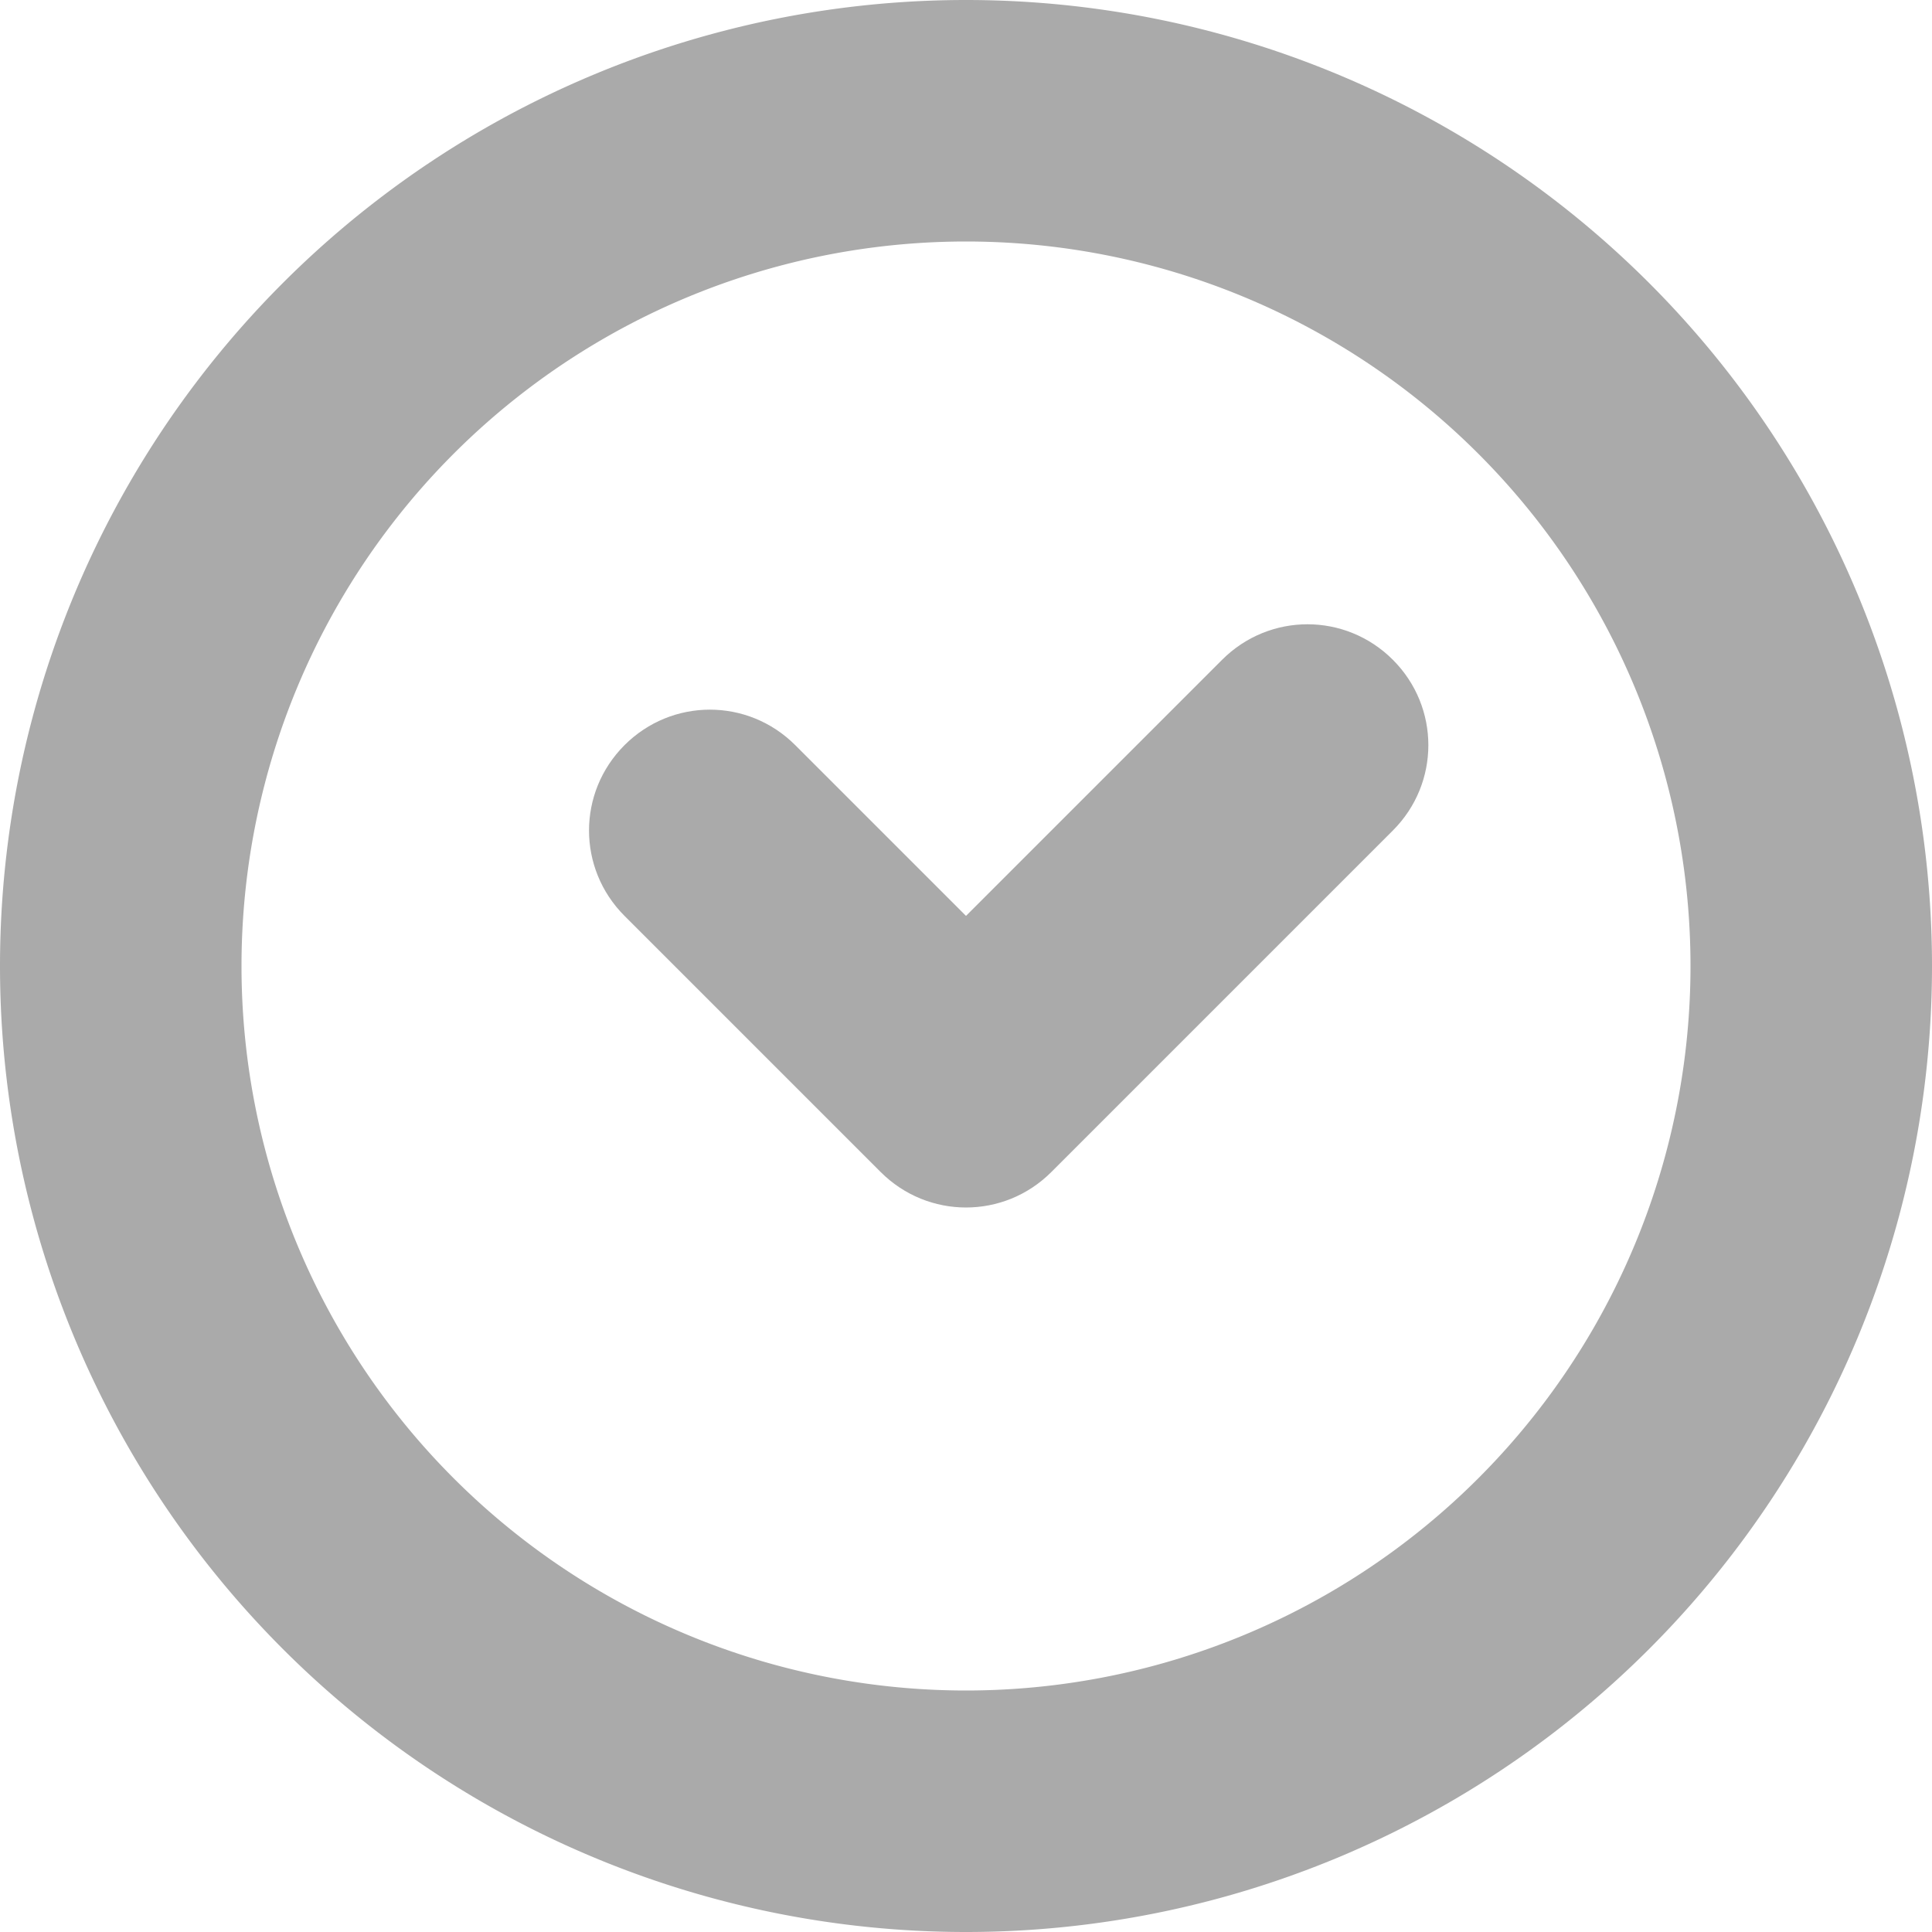
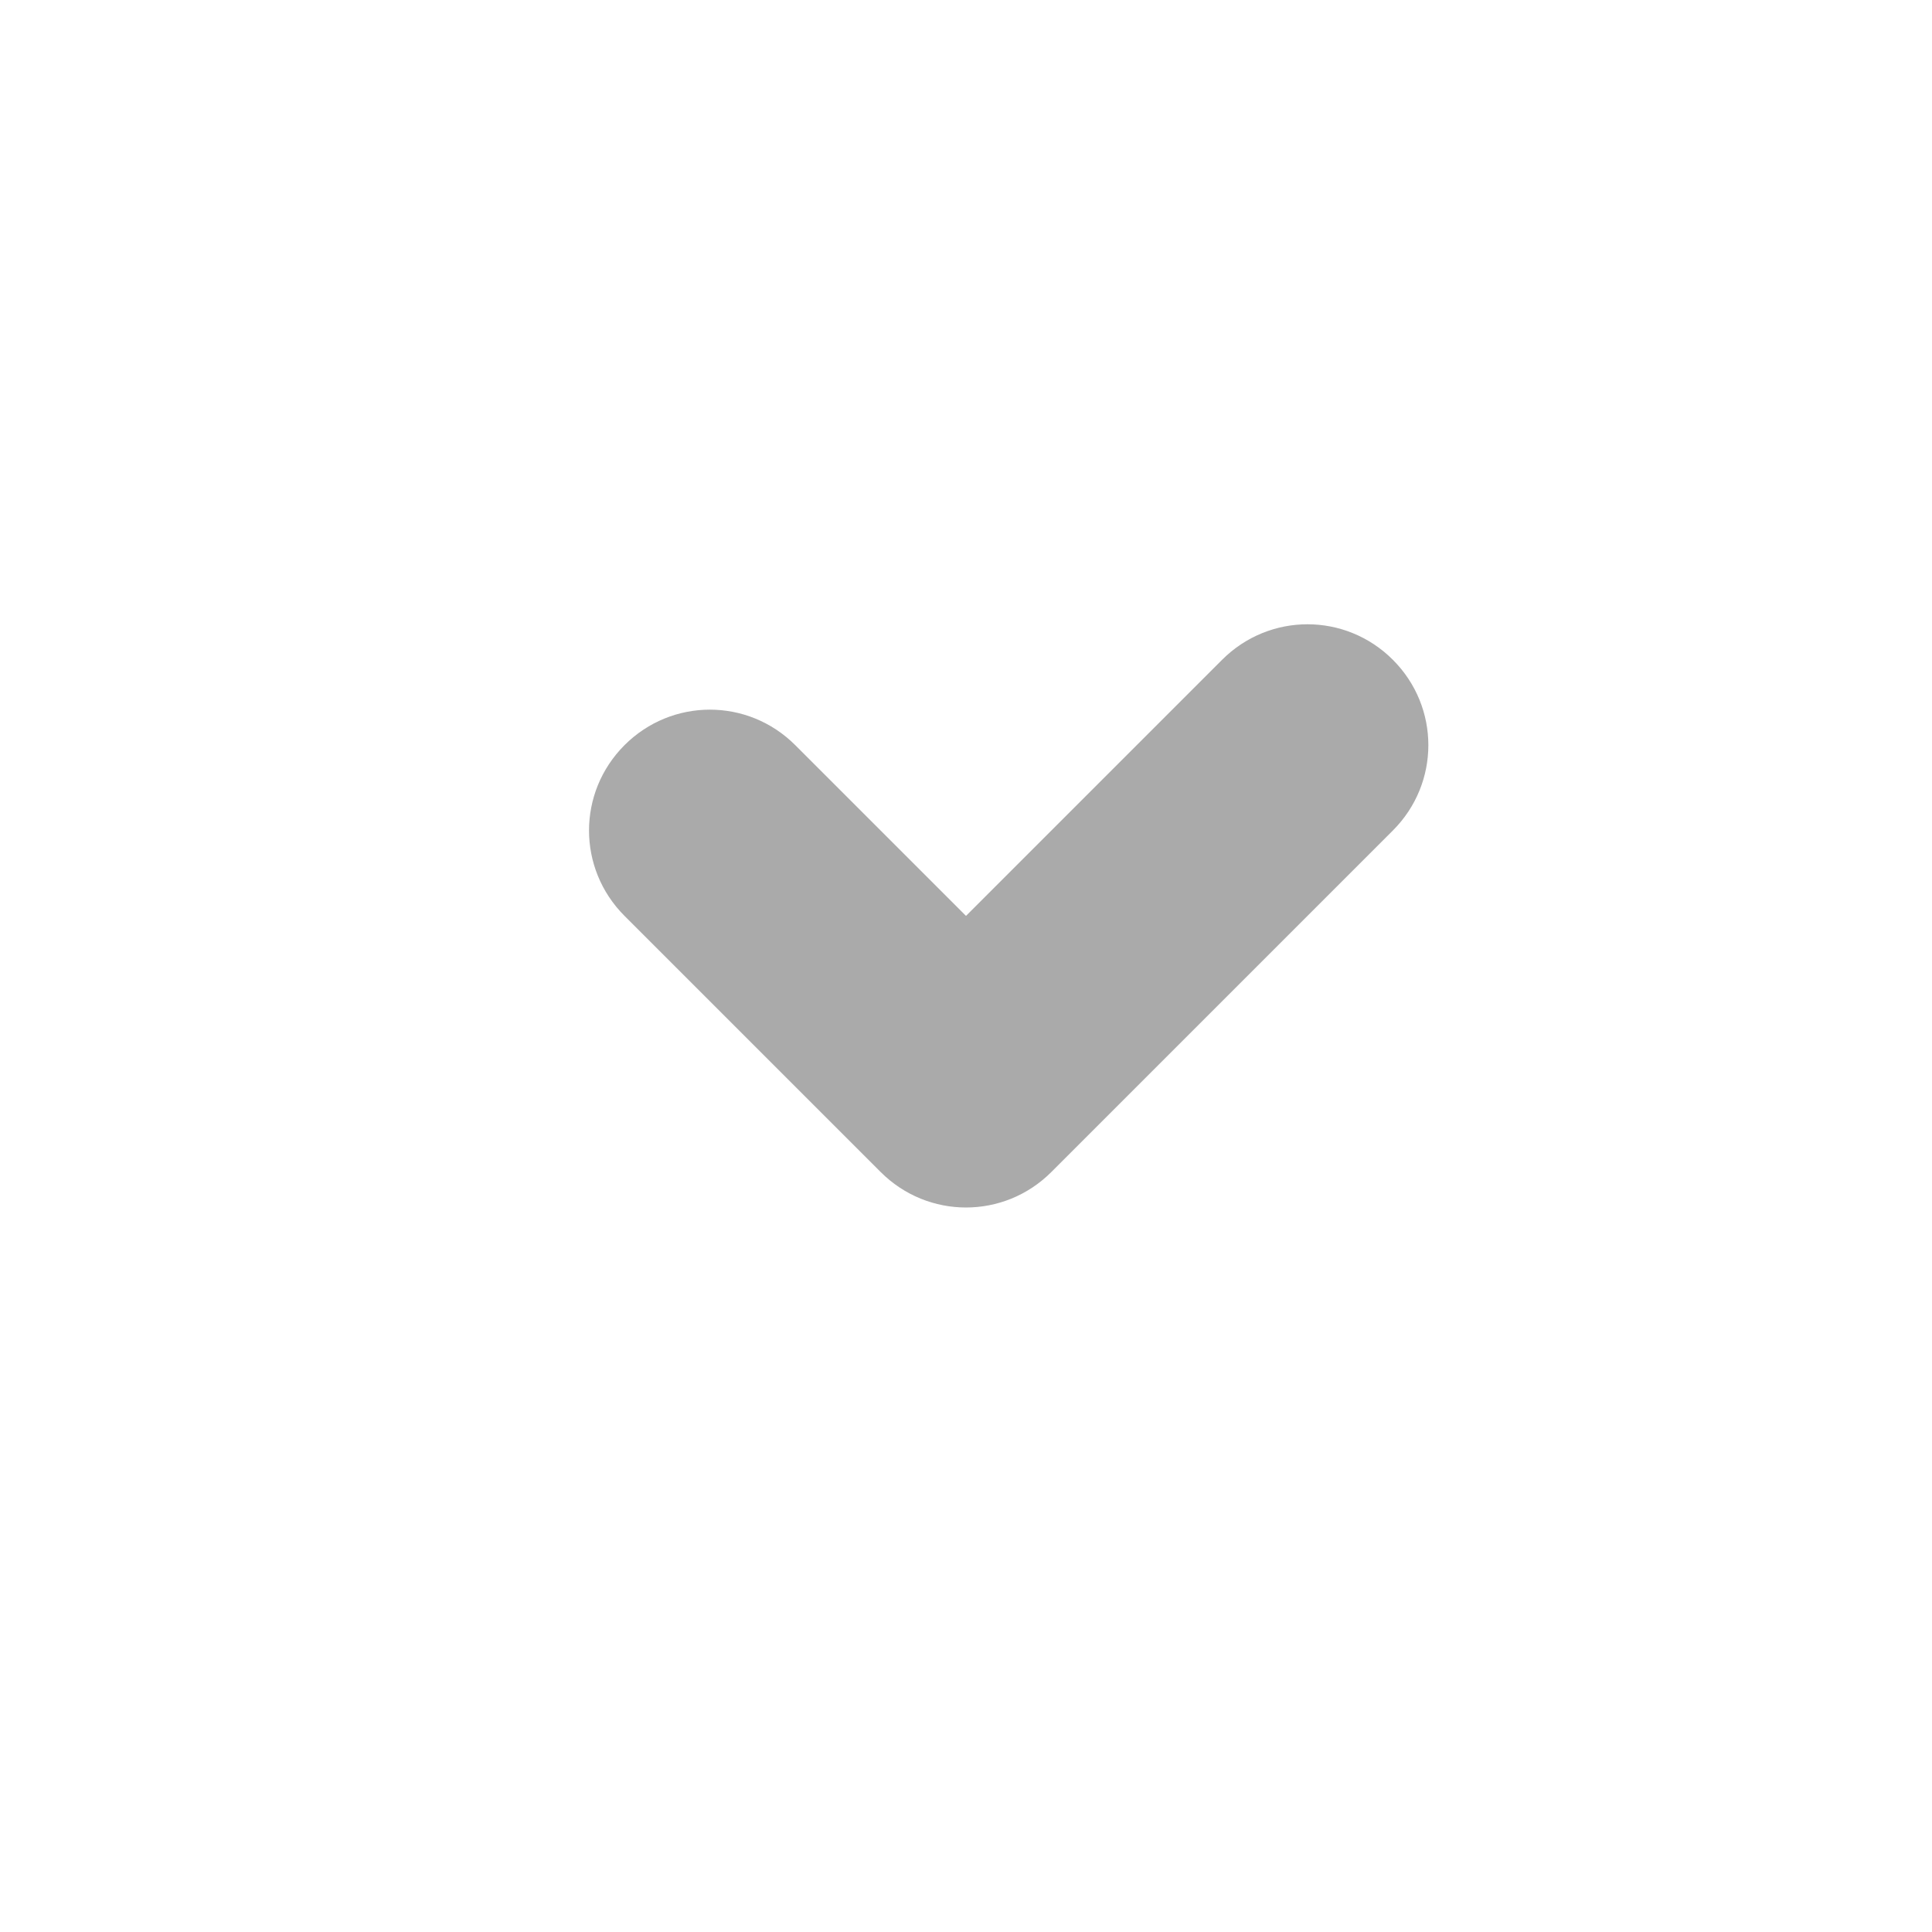
<svg xmlns="http://www.w3.org/2000/svg" width="16" height="16" version="1.1">
  <path d="m5.172 6.171c-0.392 0.392-0.392 1.022 0 1.414l2.121 2.121c0.392 0.392 1.022 0.392 1.414 0l2.828-2.828c0.392-0.392 0.392-1.022 0-1.414-0.392-0.392-1.022-0.392-1.414 0l-2.121 2.121-1.414-1.414c-0.392-0.392-1.022-0.392-1.414 0z" fill="#aaaaaa" />
-   <path d="m8 0a8 8 0 0 0-8 8 8 8 0 0 0 8 8 8 8 0 0 0 8-8 8 8 0 0 0-8-8zm0 2a6 6 0 0 1 6 6 6 6 0 0 1-6 6 6 6 0 0 1-6-6 6 6 0 0 1 6-6z" fill="#aaaaaa" />
</svg>